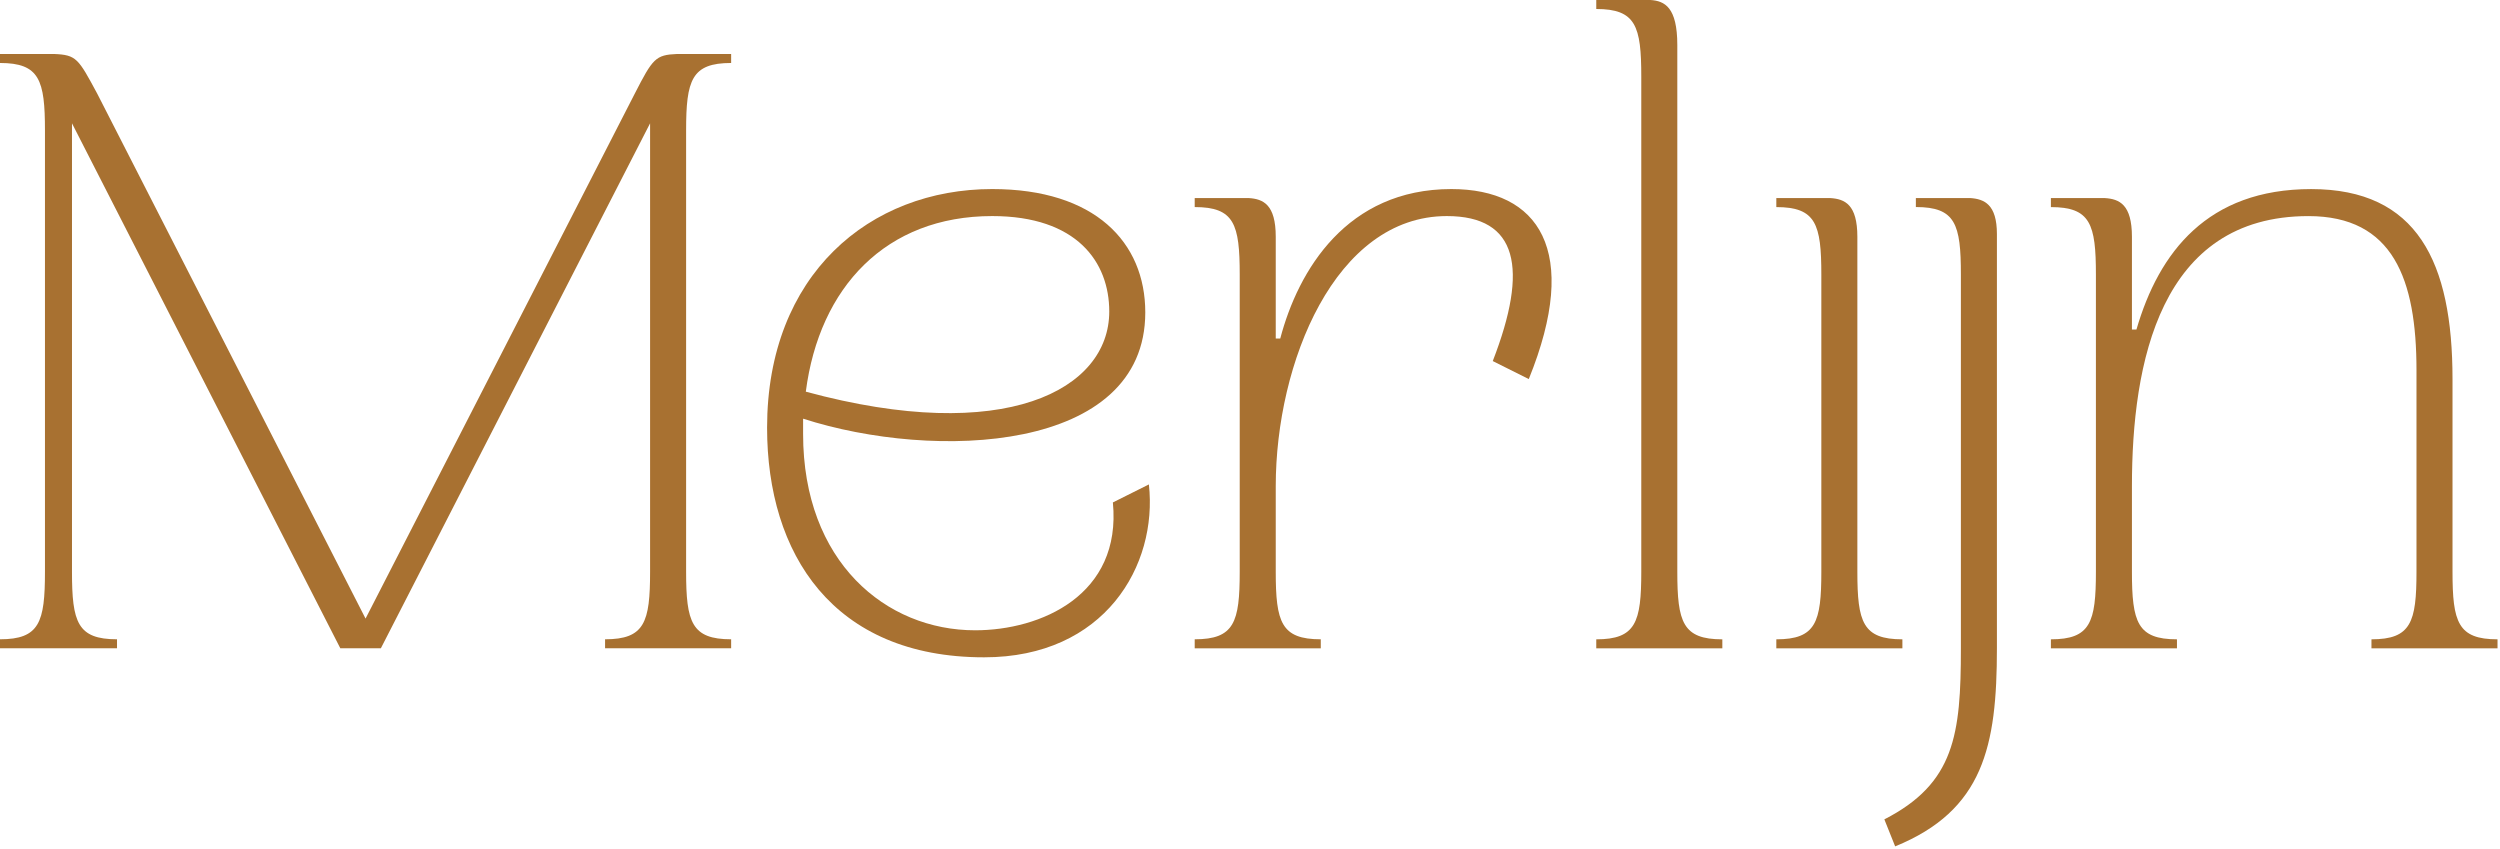
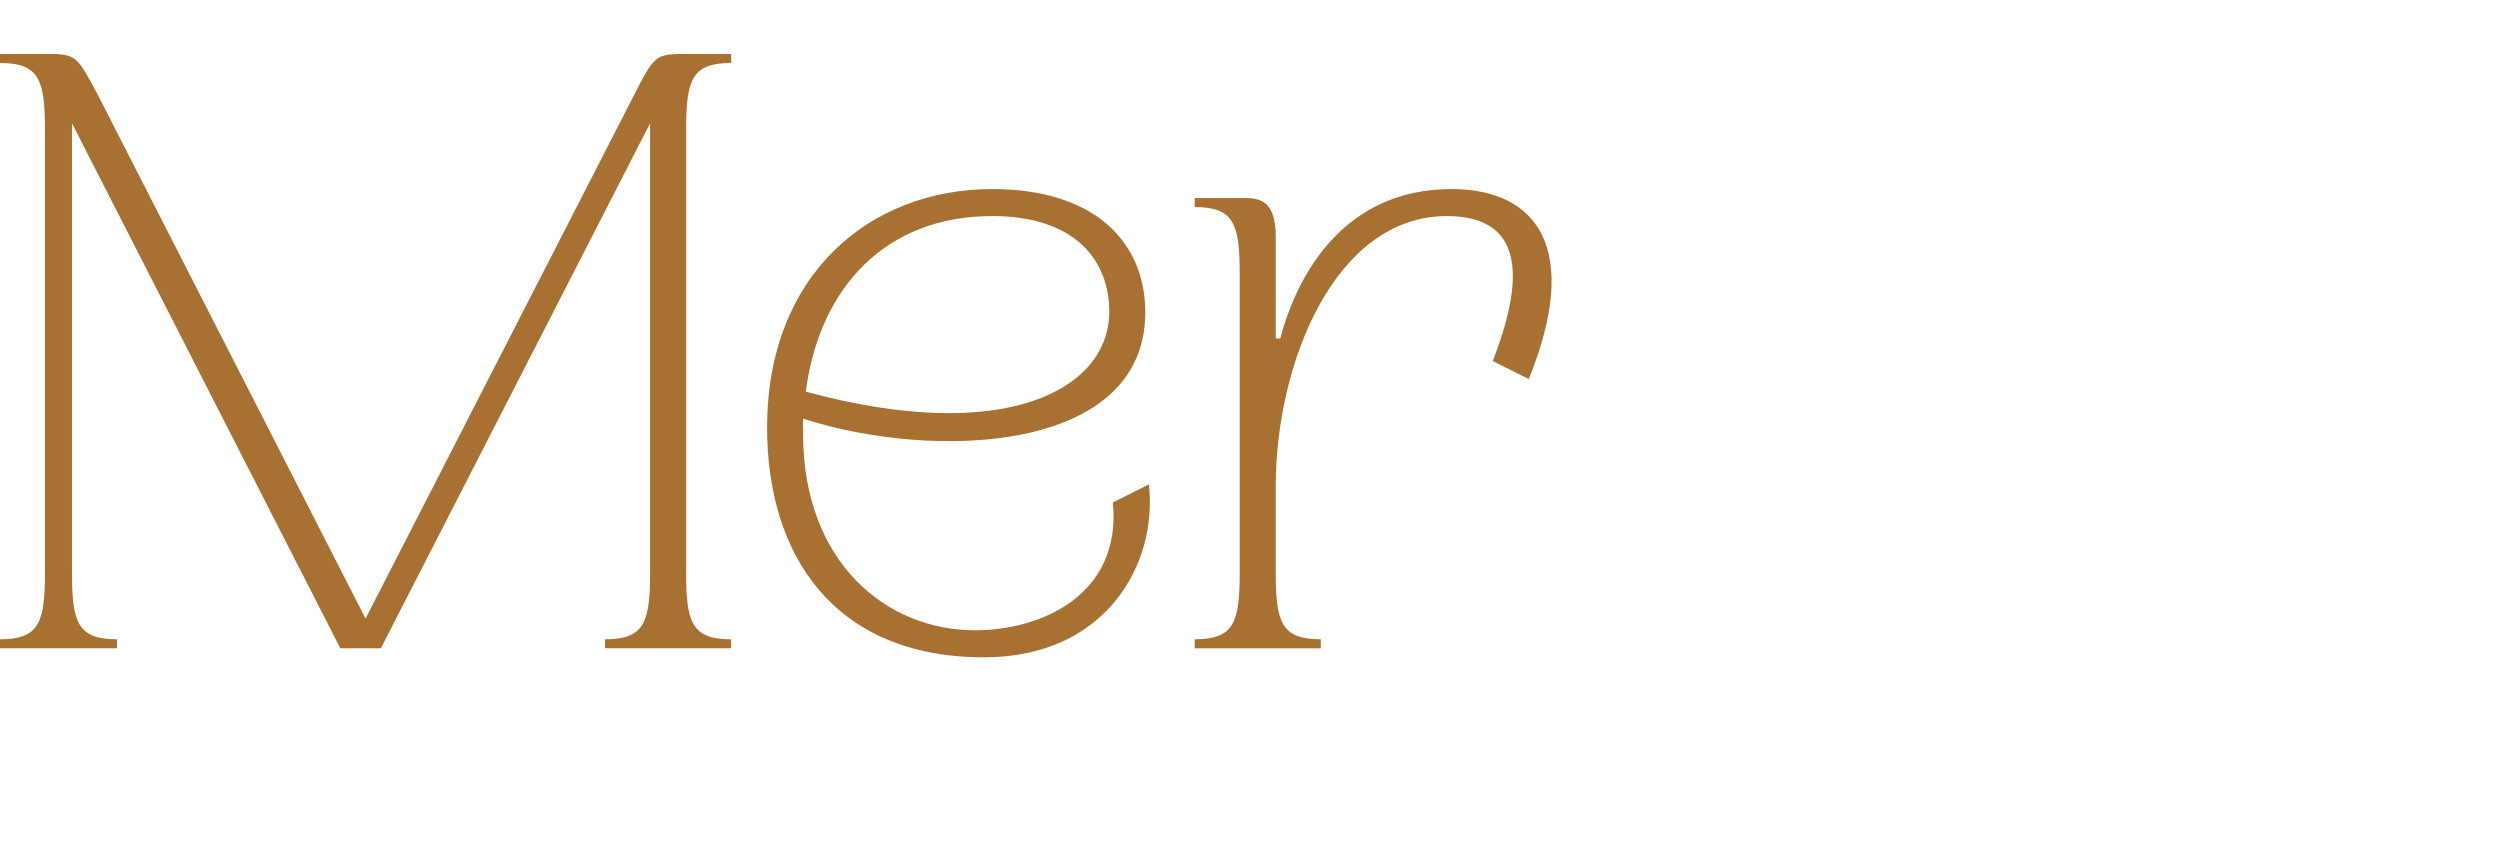
<svg xmlns="http://www.w3.org/2000/svg" width="100%" height="100%" viewBox="0 0 766 260" version="1.1" xml:space="preserve" style="fill-rule:evenodd;clip-rule:evenodd;stroke-linejoin:round;stroke-miterlimit:2;">
  <g transform="matrix(4.167,0,0,4.167,210.225,175.186)">
    <path d="M0,-32.444L0,-0C0,3.708 0.398,4.966 3.311,4.966L3.311,5.628L-5.959,5.628L-5.959,4.966C-3.046,4.966 -2.649,3.708 -2.649,-0L-2.649,-32.974L-22.446,5.628L-25.426,5.628L-45.157,-32.974L-45.157,-0C-45.157,3.708 -44.76,4.966 -41.846,4.966L-41.846,5.628L-50.454,5.628L-50.454,4.966C-47.54,4.966 -47.144,3.708 -47.144,-0L-47.144,-32.444C-47.144,-36.152 -47.54,-37.41 -50.454,-37.41L-50.454,-38.072L-46.481,-38.072C-44.826,-38.006 -44.693,-37.741 -43.303,-35.159L-23.571,3.443L-3.774,-35.159C-2.45,-37.741 -2.251,-38.006 -0.662,-38.072L3.311,-38.072L3.311,-37.41C0.398,-37.41 0,-36.152 0,-32.444" style="fill:rgb(168,113,49);fill-rule:nonzero;" />
  </g>
  <g transform="matrix(4.167,0,0,4.167,246.898,139.322)">
    <path d="M0,-4.635C14.633,-0.662 22.313,-4.767 22.313,-10.528C22.313,-14.169 19.93,-17.547 13.706,-17.547C5.893,-17.547 0.993,-12.316 0,-4.635M13.11,14.898C1.986,14.898 -2.847,7.283 -2.847,-1.987C-2.847,-13.242 4.701,-19.533 13.706,-19.533C21.254,-19.533 24.962,-15.626 24.962,-10.462C24.962,-0.132 9.468,0.464 -0.199,-2.649L-0.199,-1.523C-0.199,7.879 5.893,12.911 12.448,12.911C17.281,12.911 23.241,10.329 22.579,3.51L25.227,2.185C25.889,8.144 21.983,14.898 13.11,14.898" style="fill:rgb(168,113,49);fill-rule:nonzero;" />
  </g>
  <g transform="matrix(4.167,0,0,4.167,468.42,140.423)">
    <path d="M0,-5.826L-2.649,-7.15C0,-13.971 -0.795,-17.811 -6.026,-17.811C-14.236,-17.811 -18.606,-7.018 -18.606,2.053L-18.606,8.343C-18.606,12.051 -18.209,13.309 -15.295,13.309L-15.295,13.971L-24.565,13.971L-24.565,13.309C-21.652,13.309 -21.255,12.051 -21.255,8.343L-21.255,-13.507C-21.255,-17.215 -21.652,-18.473 -24.565,-18.473L-24.565,-19.135L-20.593,-19.135C-19.533,-19.069 -18.606,-18.671 -18.606,-16.288L-18.606,-8.805L-18.275,-8.805C-16.95,-13.838 -13.375,-19.797 -5.695,-19.797C0.728,-19.797 3.84,-15.294 0,-5.826" style="fill:rgb(168,113,49);fill-rule:nonzero;" />
  </g>
  <g transform="matrix(4.167,0,0,4.167,513.927,23.45)">
-     <path d="M0,36.417C0,40.125 0.398,41.383 3.311,41.383L3.311,42.045L-5.959,42.045L-5.959,41.383C-3.046,41.383 -2.649,40.125 -2.649,36.417L-2.649,0C-2.649,-3.708 -3.046,-4.966 -5.959,-4.966L-5.959,-5.628L-1.986,-5.628C-0.927,-5.562 0,-5.099 0,-2.317L0,36.417Z" style="fill:rgb(168,113,49);fill-rule:nonzero;" />
-   </g>
+     </g>
  <g transform="matrix(4.167,0,0,4.167,569.096,84.142)">
-     <path d="M0,21.851C0,25.559 0.398,26.817 3.311,26.817L3.311,27.479L-5.959,27.479L-5.959,26.817C-3.046,26.817 -2.649,25.559 -2.649,21.851L-2.649,0.001C-2.649,-3.707 -3.046,-4.965 -5.959,-4.965L-5.959,-5.628L-1.986,-5.628C-0.927,-5.561 0,-5.164 0,-2.78L0,21.851Z" style="fill:rgb(168,113,49);fill-rule:nonzero;" />
-   </g>
+     </g>
  <g transform="matrix(4.167,0,0,4.167,611.855,248.293)">
-     <path d="M0,-42.375L0,-11.917C0,-4.7 -0.994,0.001 -7.482,2.649L-8.277,0.663C-3.112,-1.985 -2.649,-5.561 -2.649,-11.917L-2.649,-39.396C-2.649,-43.104 -3.046,-44.362 -5.96,-44.362L-5.96,-45.024L-1.987,-45.024C-0.927,-44.958 0,-44.56 0,-42.375" style="fill:rgb(168,113,49);fill-rule:nonzero;" />
-   </g>
+     </g>
  <g transform="matrix(4.167,0,0,4.167,765.242,60.695)">
-     <path d="M0,32.444L0,33.106L-9.27,33.106L-9.27,32.444C-6.356,32.444 -5.959,31.186 -5.959,27.478L-5.959,12.647C-5.959,5.959 -7.681,1.324 -13.904,1.324C-24.83,1.324 -26.882,12.117 -26.882,21.188L-26.882,27.478C-26.882,31.186 -26.485,32.444 -23.571,32.444L-23.571,33.106L-32.841,33.106L-32.841,32.444C-29.928,32.444 -29.531,31.186 -29.531,27.478L-29.531,5.628C-29.531,1.92 -29.928,0.662 -32.841,0.662L-32.841,0L-28.869,0C-27.809,0.066 -26.882,0.464 -26.882,2.847L-26.882,9.667L-26.551,9.667C-24.896,3.973 -21.32,-0.662 -13.706,-0.662C-5.893,-0.662 -3.31,4.701 -3.31,13.309L-3.31,27.478C-3.31,31.186 -2.913,32.444 0,32.444" style="fill:rgb(168,113,49);fill-rule:nonzero;" />
-   </g>
+     </g>
</svg>